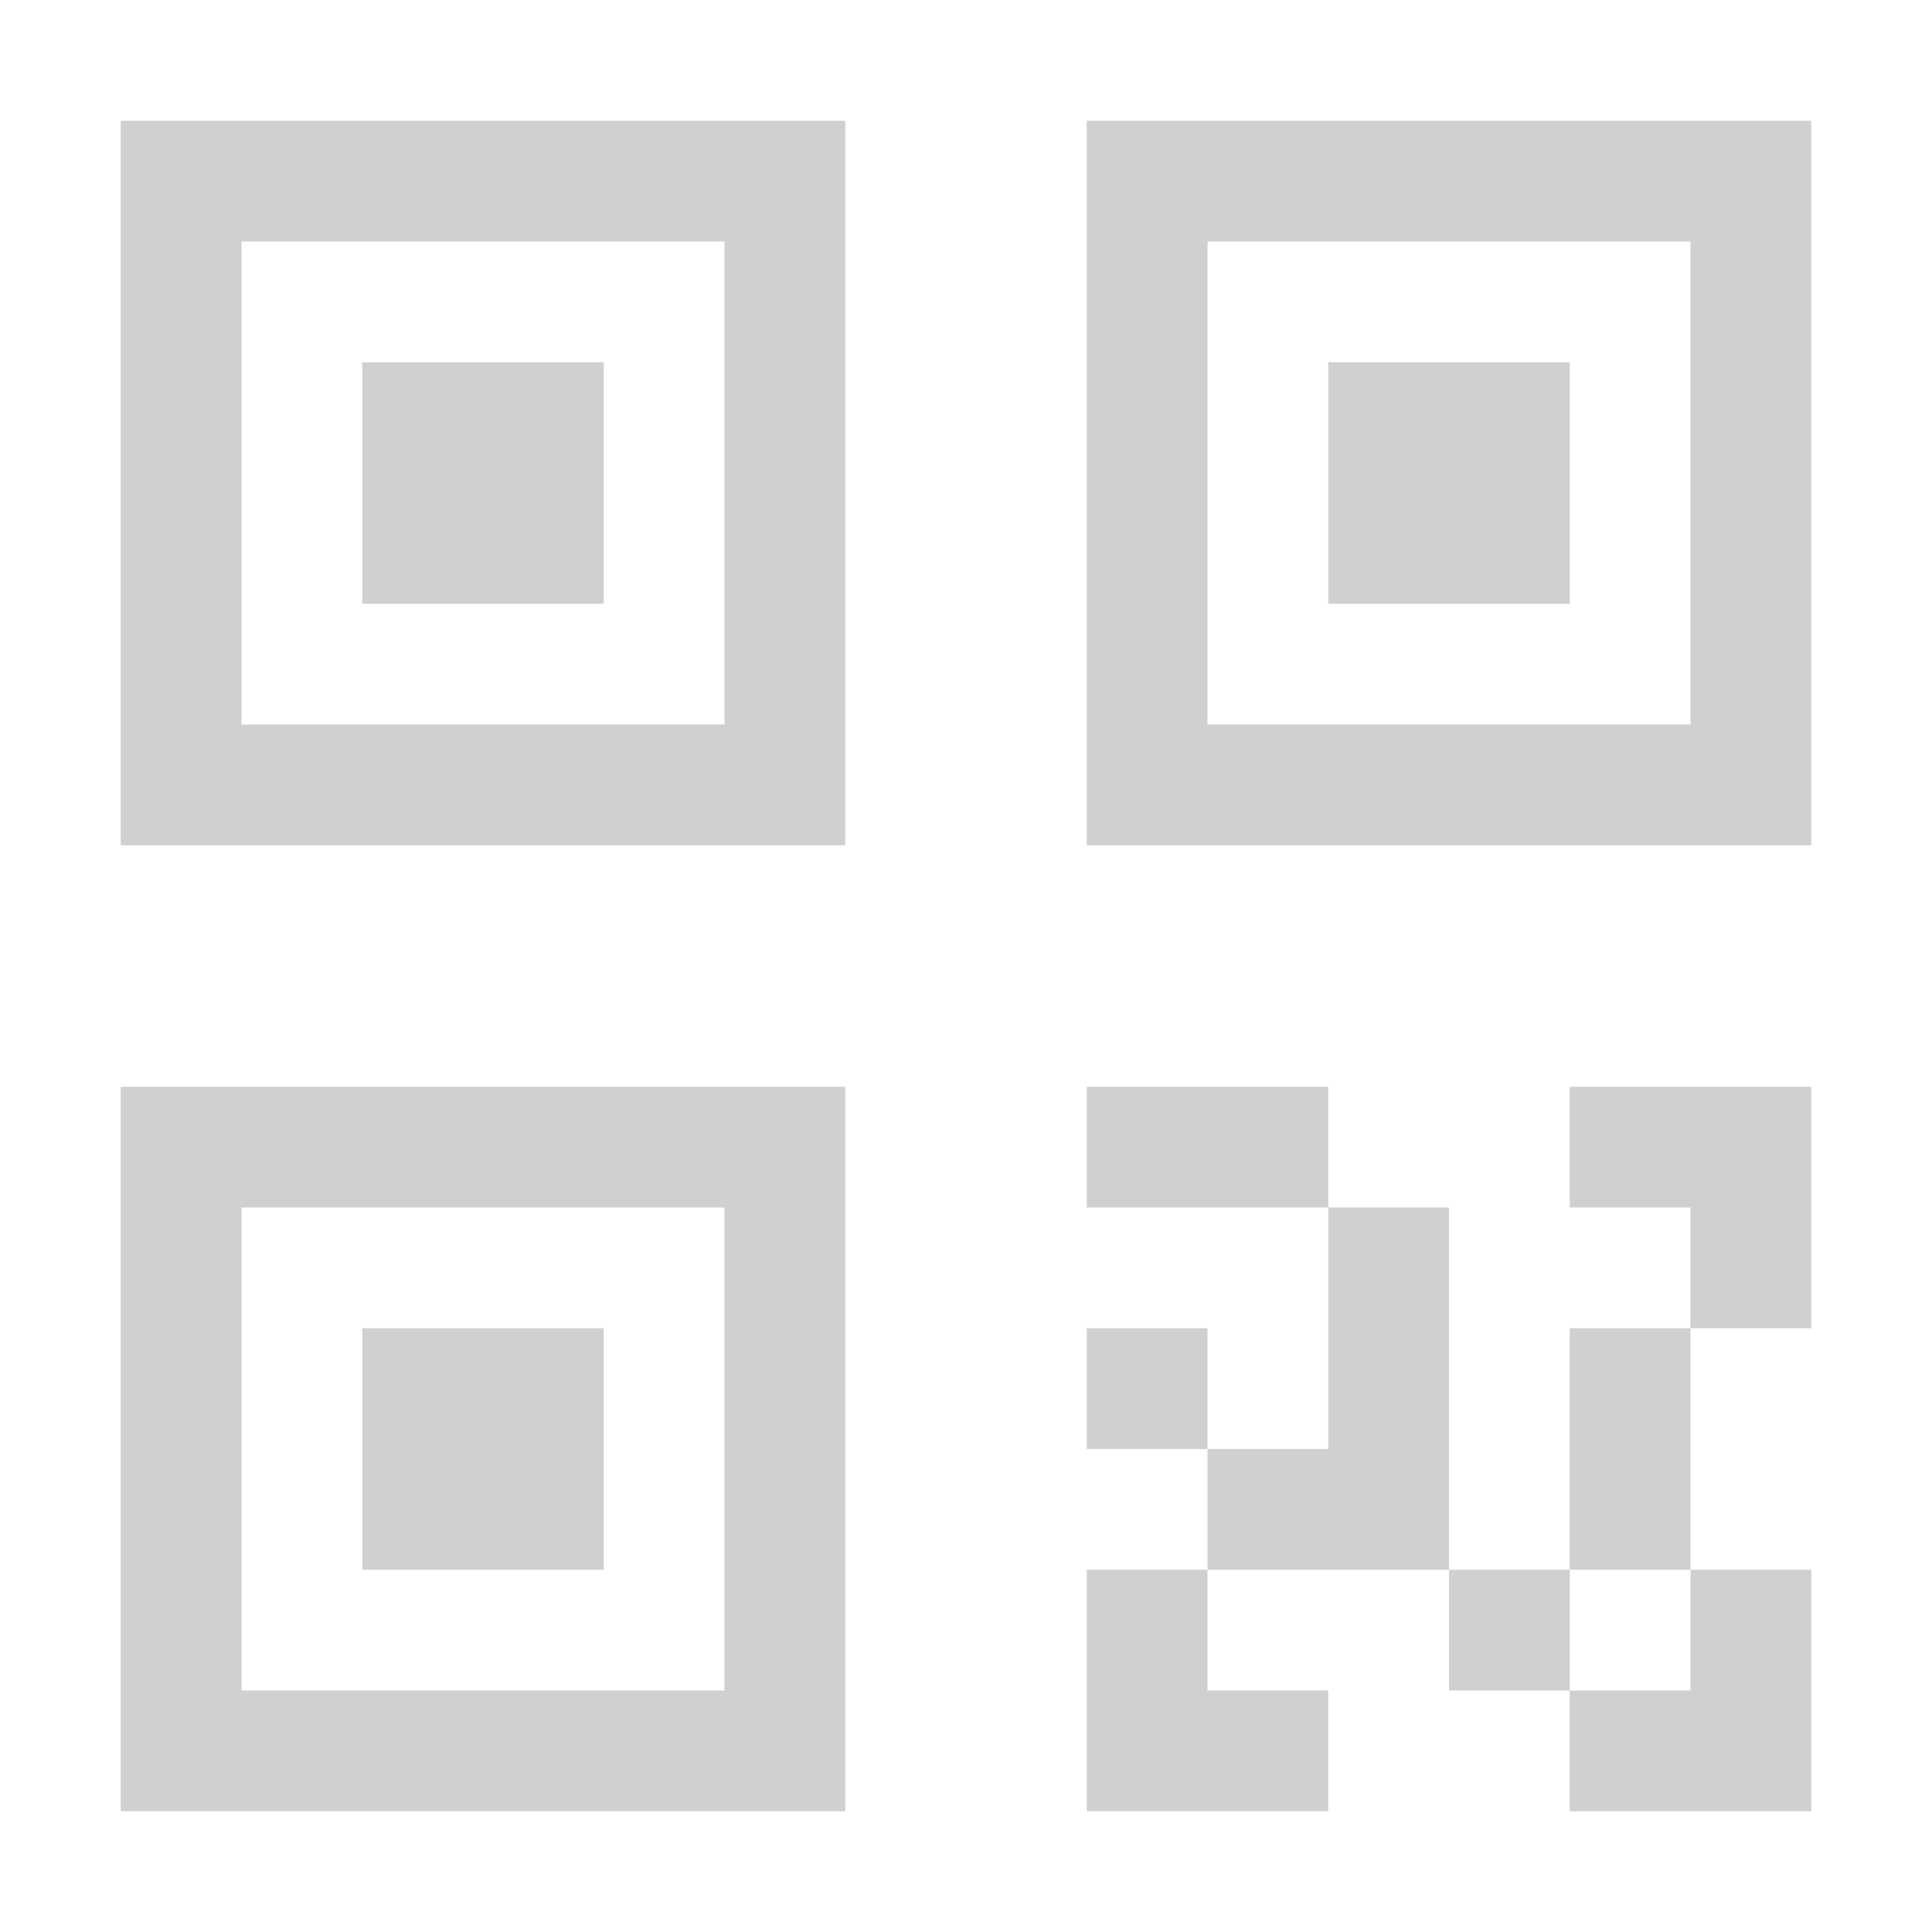
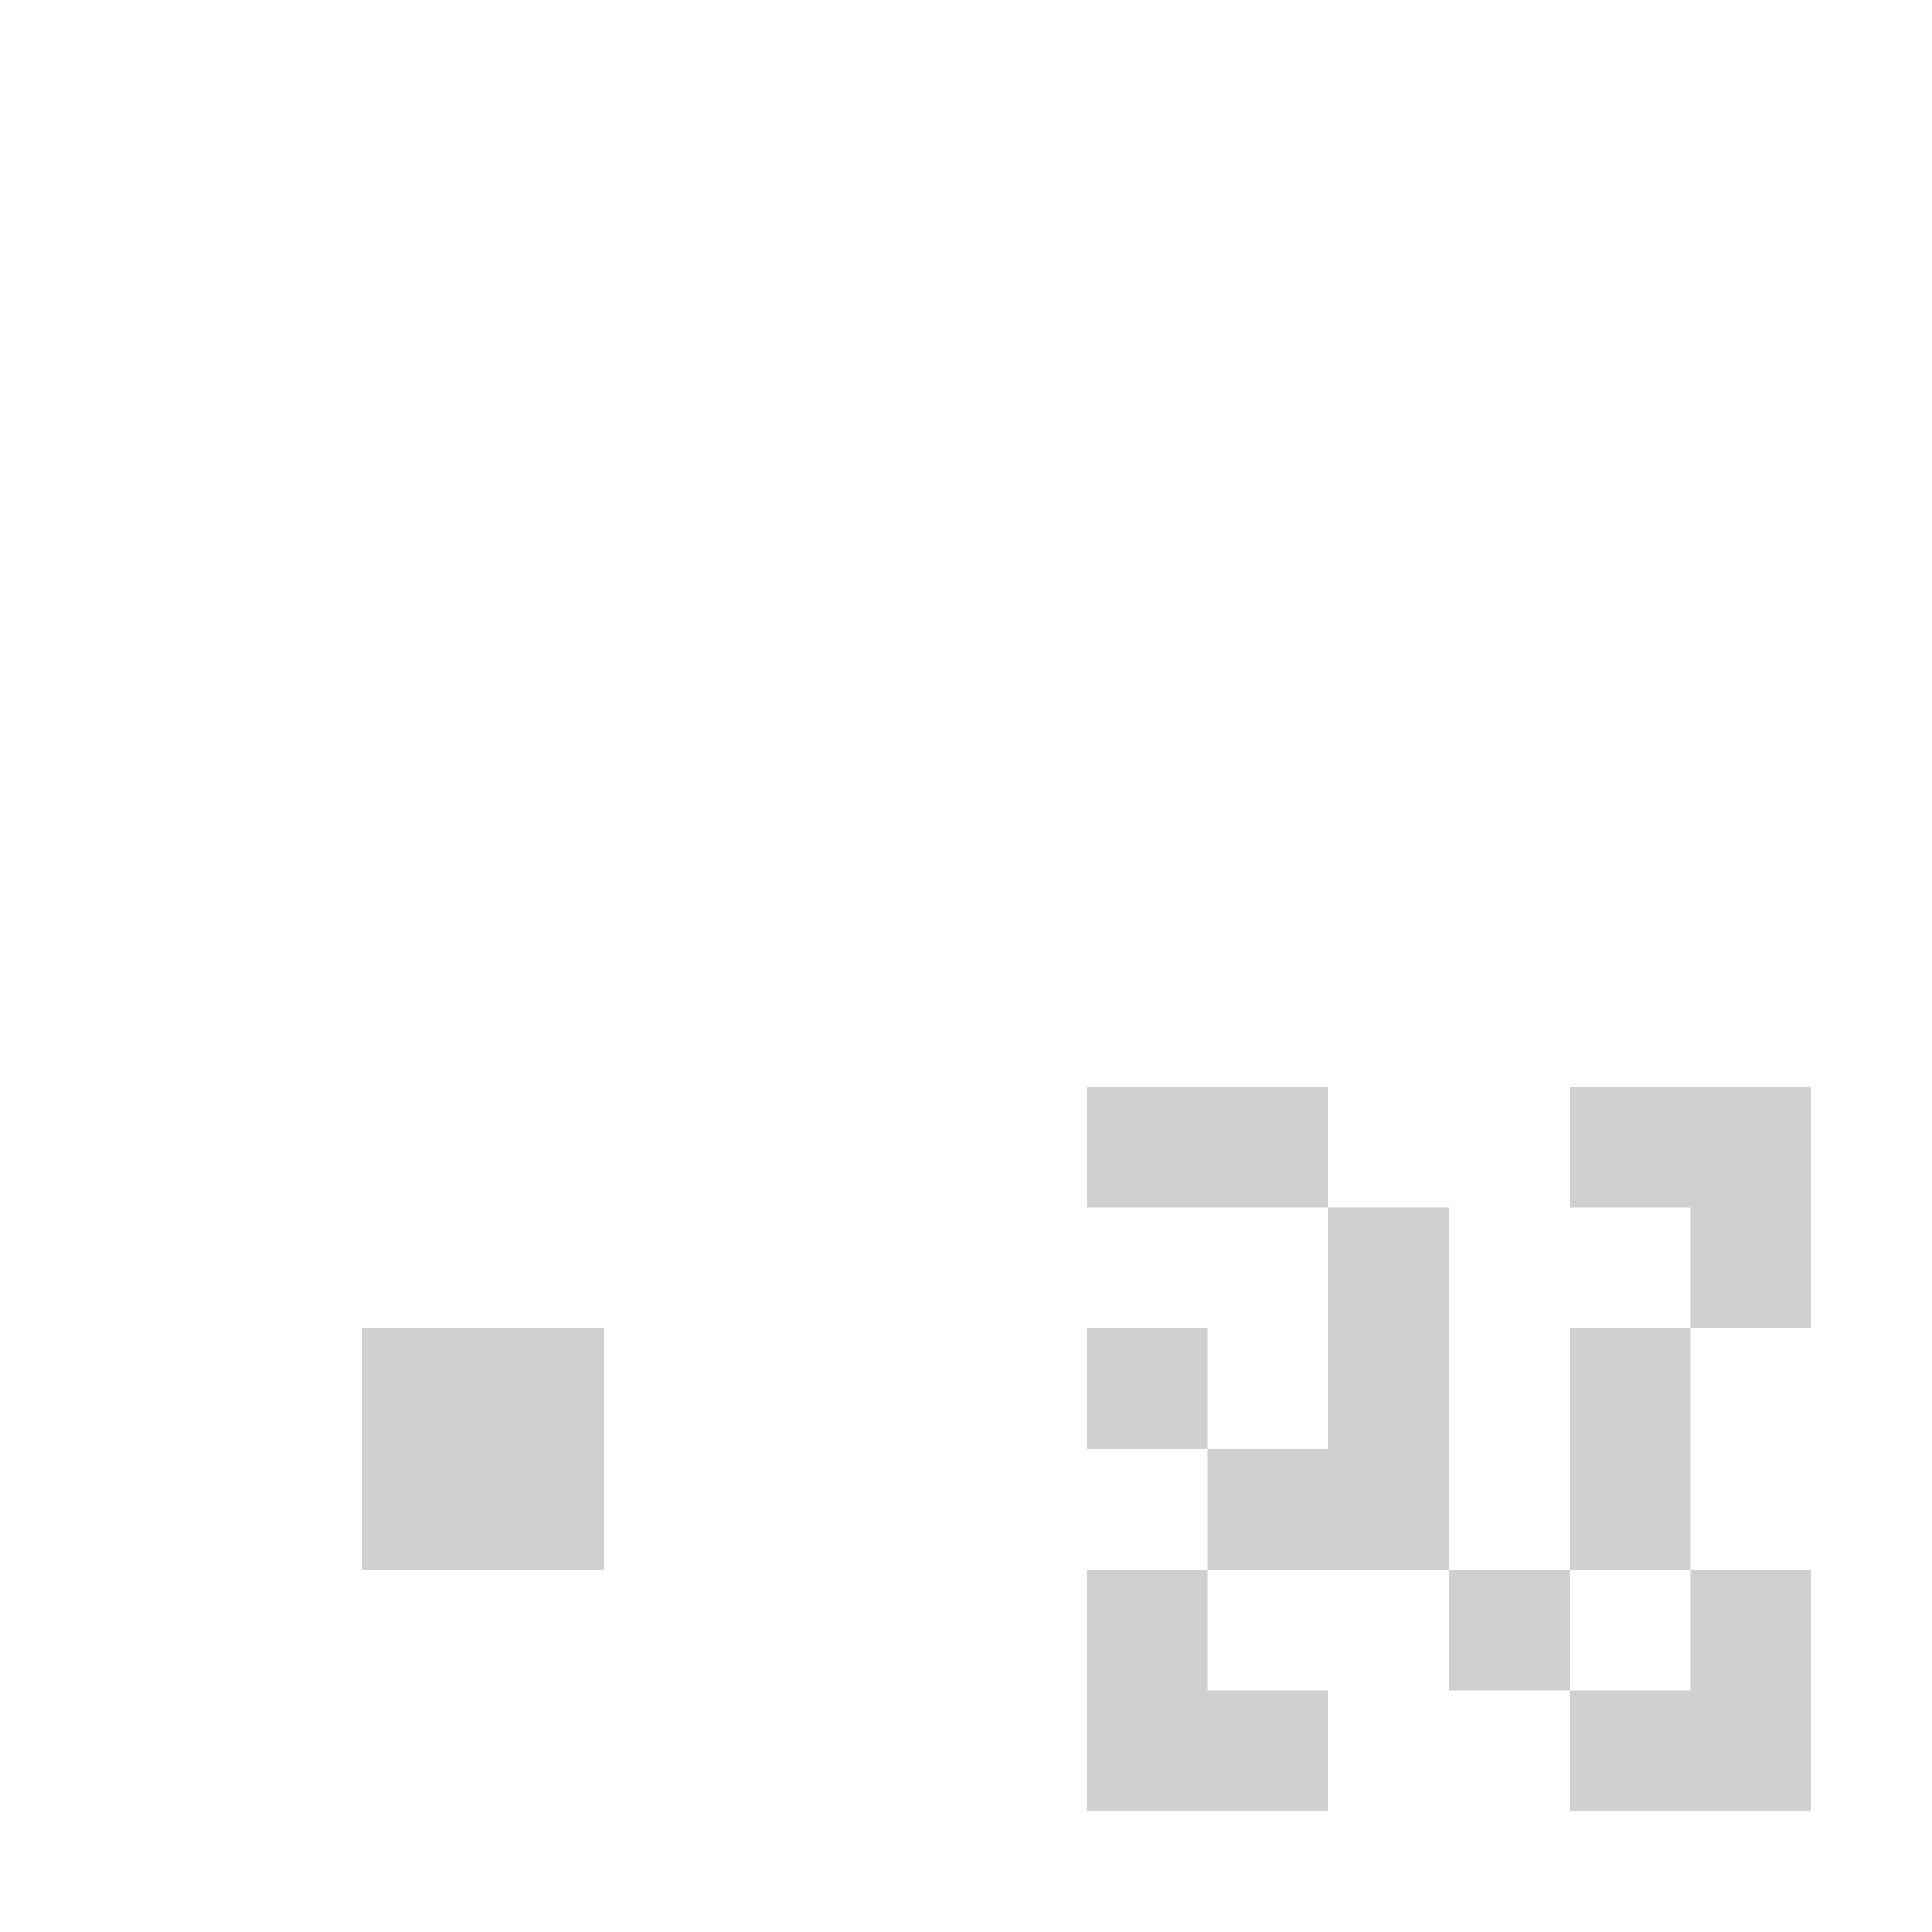
<svg xmlns="http://www.w3.org/2000/svg" width="68" height="68" viewBox="0 0 68 68" fill="none">
  <path d="M51 59.5V55.25H55.25V59.5H51ZM38.25 51V46.75H42.5V51H38.25ZM38.25 63.75H46.75V59.5H42.5V55.25H38.25V63.75ZM55.25 55.25V46.75H59.5V55.25H55.25ZM59.5 55.25H63.75V63.75H55.25V59.5H59.5V55.25ZM55.25 42.5V38.25H63.75V46.75H59.5V42.5H55.25ZM51 42.5H46.75V51H42.5V55.25H51V42.5ZM38.25 42.5V38.25H46.75V42.5H38.25ZM12.75 46.75H21.25V55.25H12.75V46.75Z" fill="#D0D0D0" />
-   <path d="M29.75 63.75H4.25V38.25H29.75V63.75ZM8.5 59.5H25.5V42.5H8.5V59.5ZM46.75 12.75H55.25V21.25H46.75V12.75Z" fill="#D0D0D0" />
-   <path d="M63.75 29.75H38.25V4.25H63.75V29.75ZM42.5 25.5H59.5V8.5H42.5V25.5ZM12.75 12.75H21.25V21.25H12.75V12.75Z" fill="#D0D0D0" />
-   <path d="M29.75 29.75H4.25V4.25H29.75V29.75ZM8.5 25.5H25.5V8.5H8.5V25.5Z" fill="#D0D0D0" />
</svg>